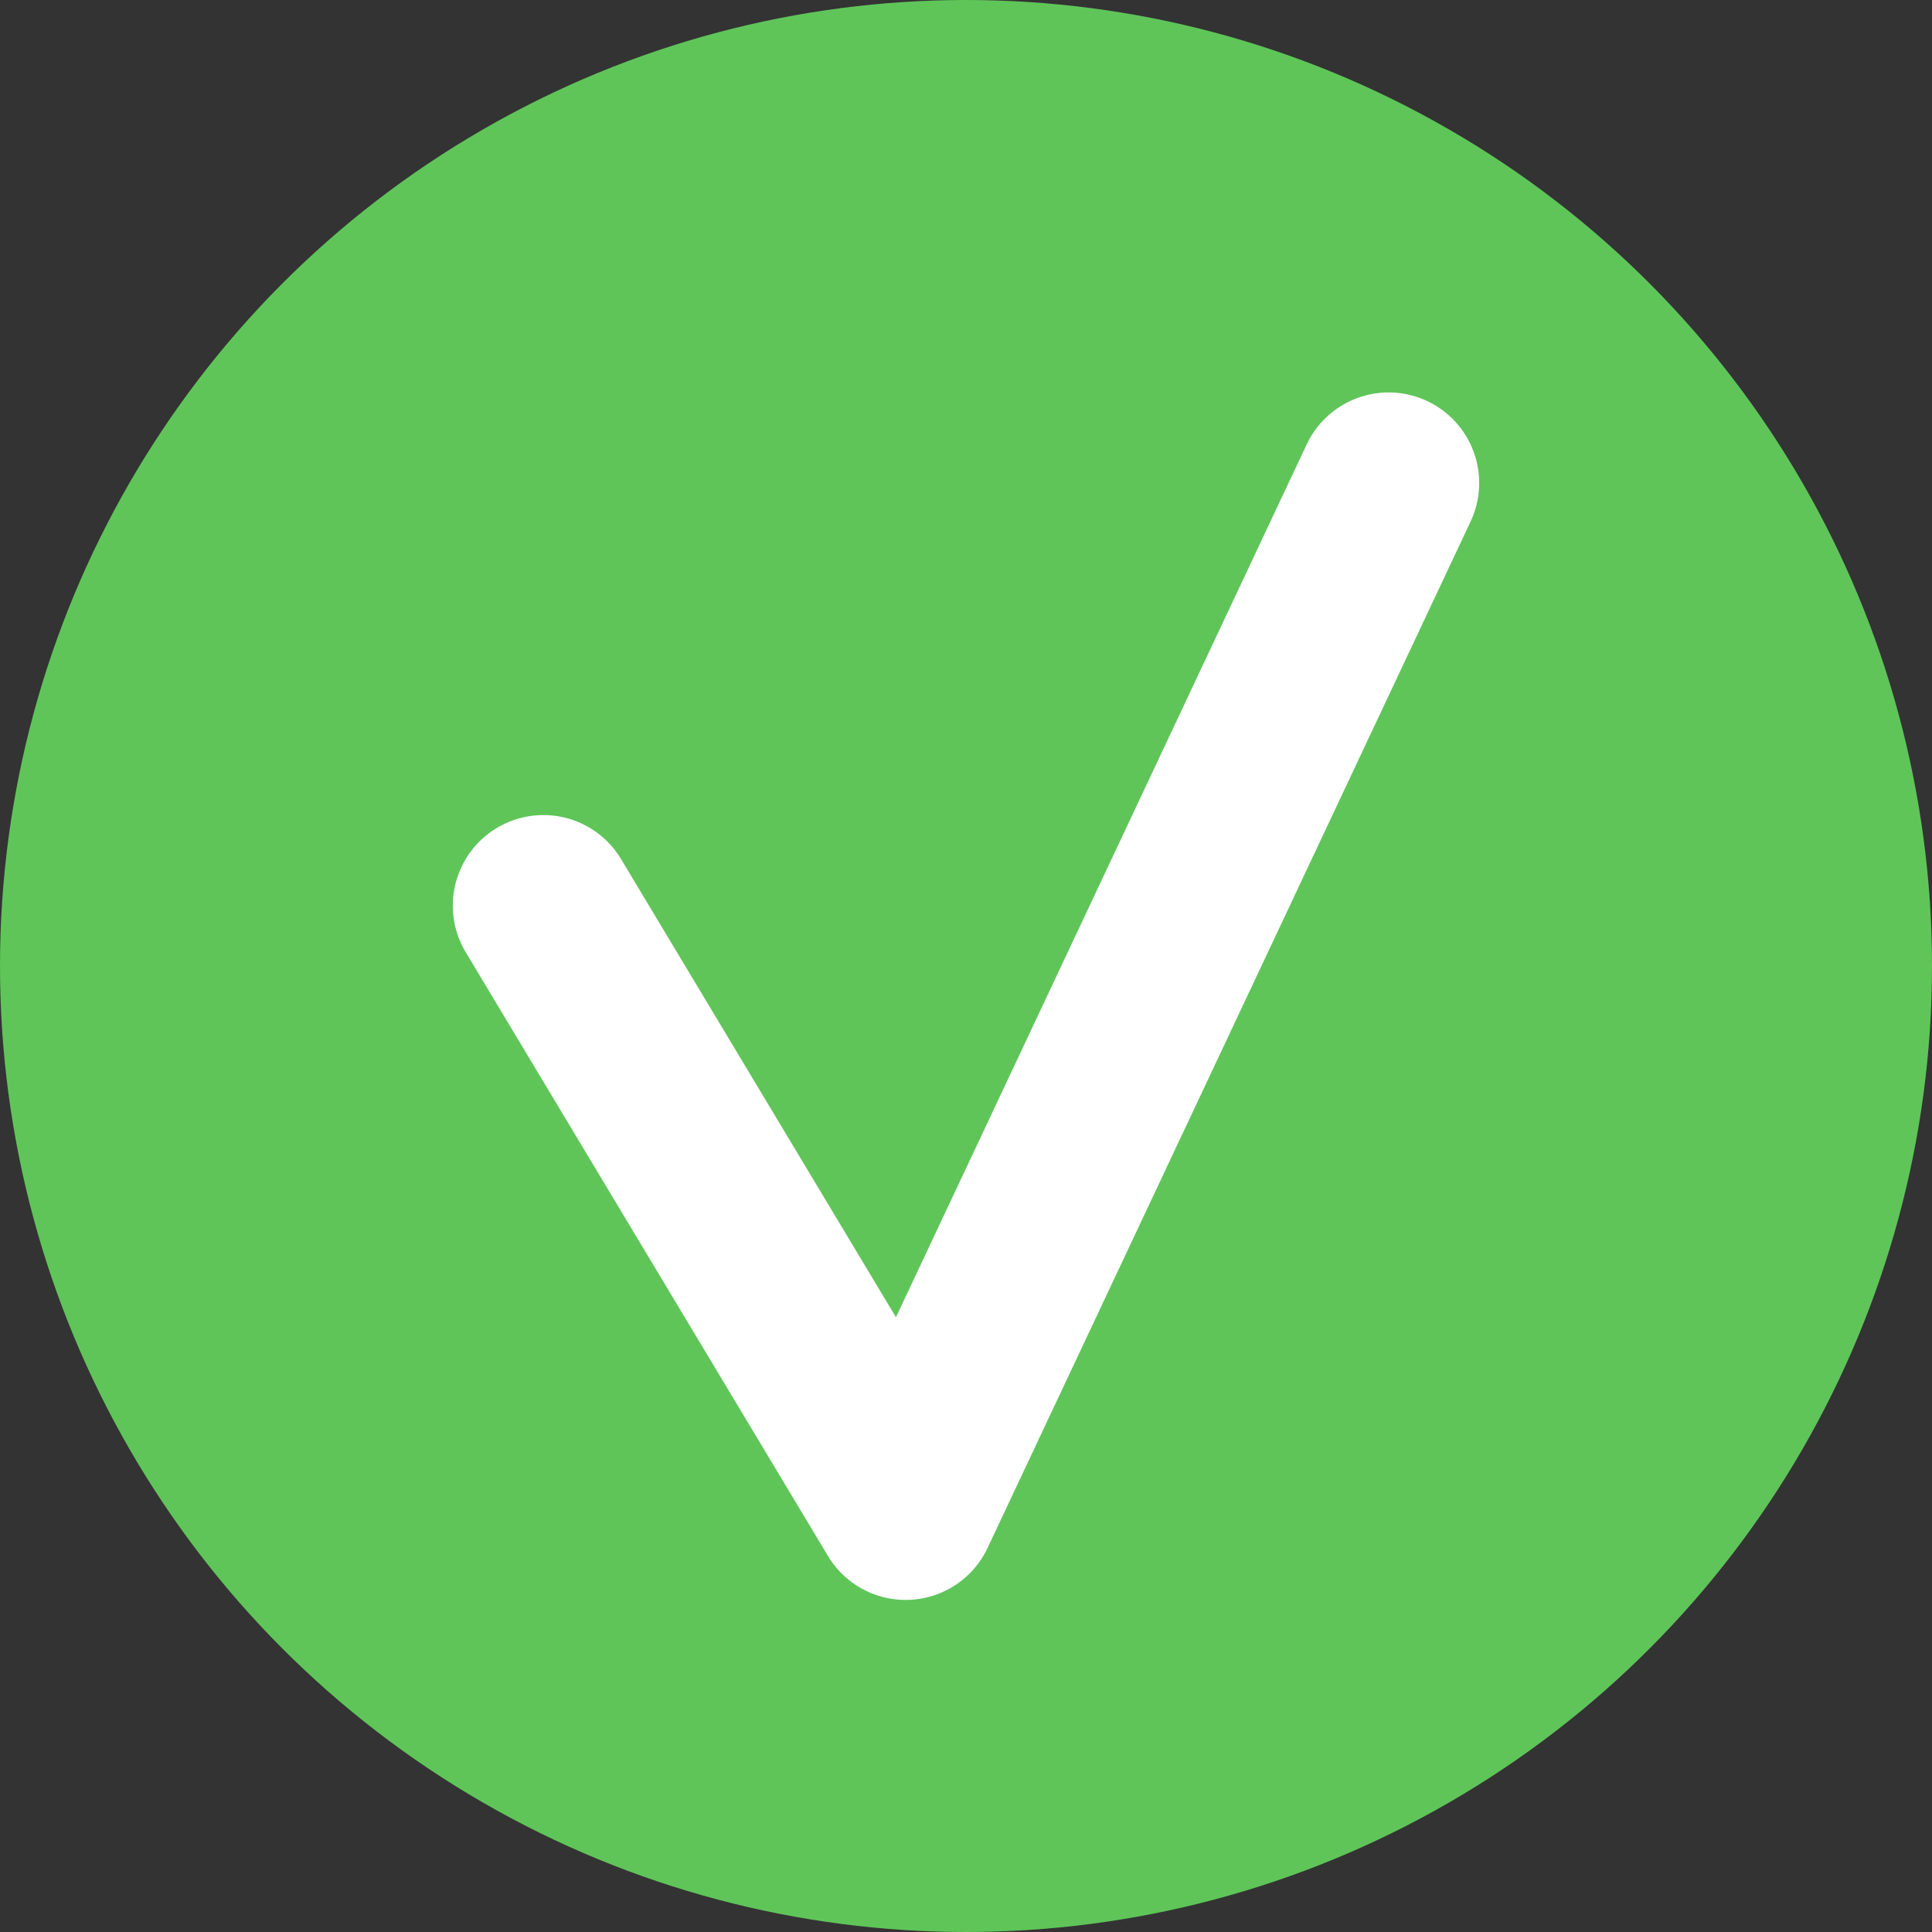
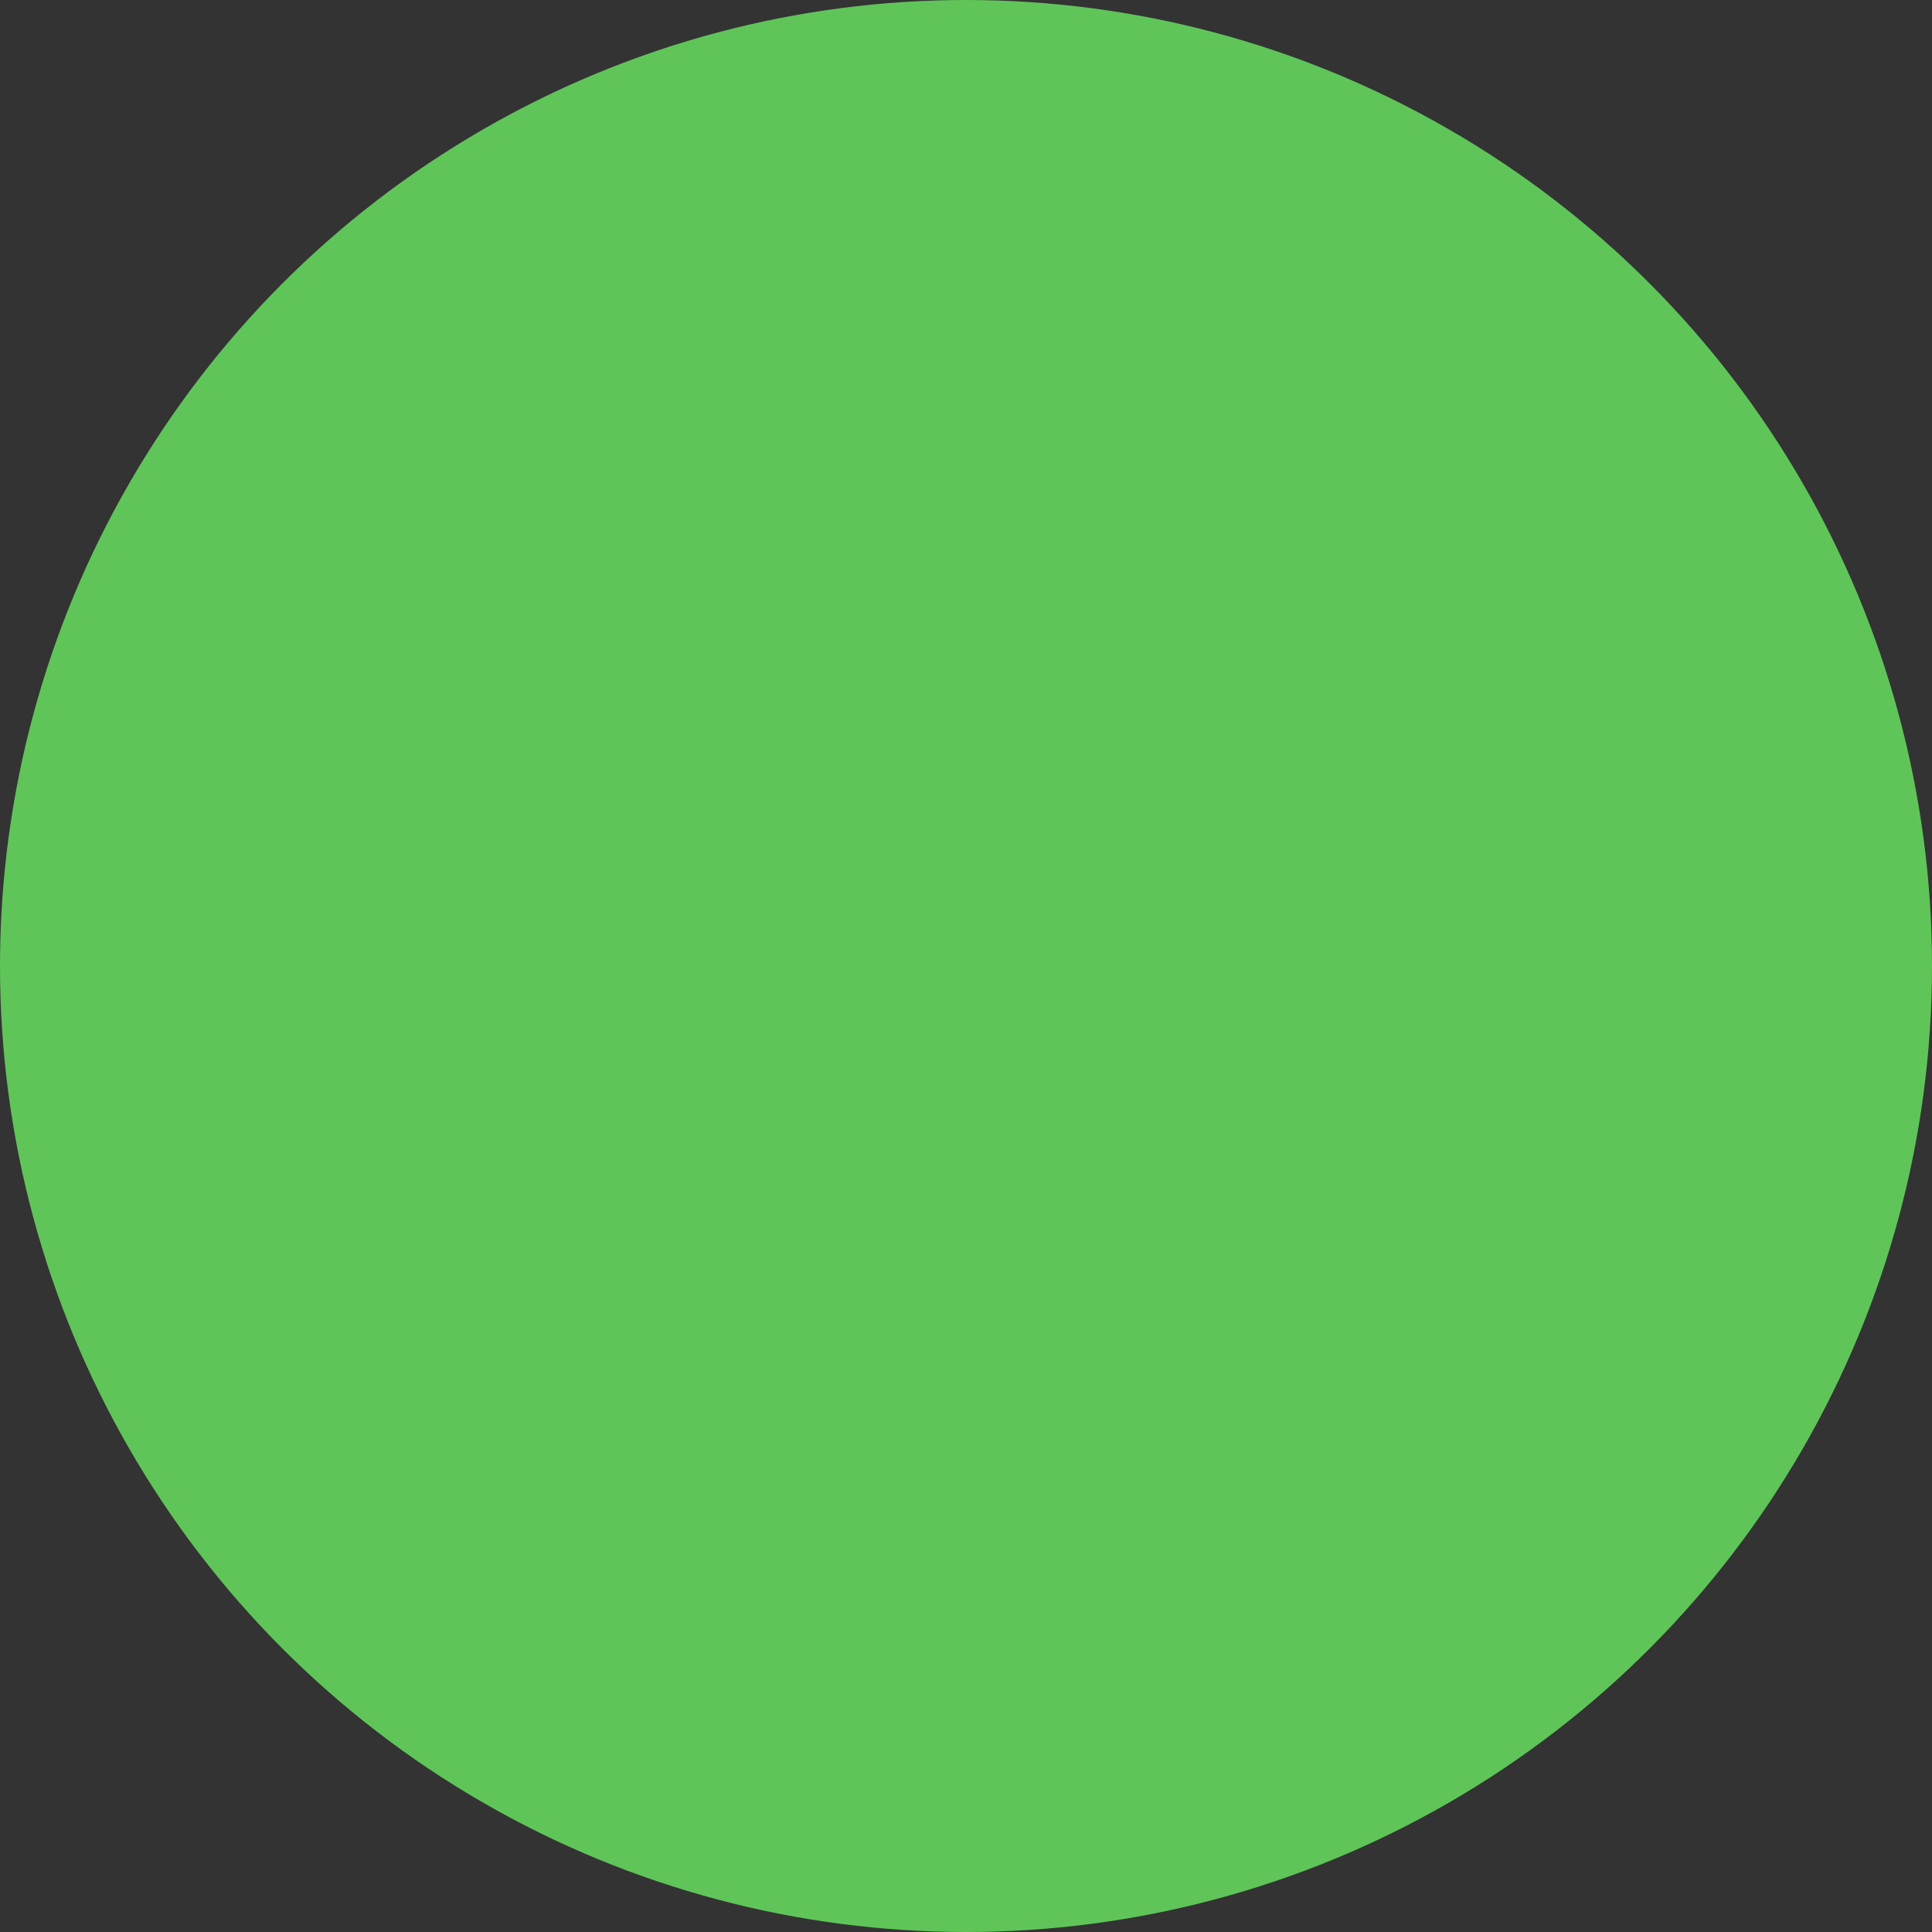
<svg xmlns="http://www.w3.org/2000/svg" width="32px" height="32px" viewBox="0 0 32 32" version="1.1">
  <rect x="0" y="0" width="32" height="32" fill="#333333" stroke="none" />
  <title>Vinkje/Behaald</title>
  <desc>Created with Sketch.</desc>
  <g id="Symbols" stroke="none" stroke-width="1" fill="none" fill-rule="evenodd">
    <g id="Data-Block" transform="translate(-109, -255)">
      <g id="Vinkje/Behaald" transform="translate(109, 255)">
        <circle id="Oval-Copy" fill="#5FC559" fill-rule="evenodd" cx="16" cy="16" r="16" />
-         <polyline id="Path-4-Copy-3" stroke="#FFFFFF" stroke-width="3" stroke-linecap="round" stroke-linejoin="round" transform="translate(16, 16.5) rotate(-180) translate(-16, -16.5) " points="9 25 17 8 23 18" />
      </g>
    </g>
  </g>
</svg>